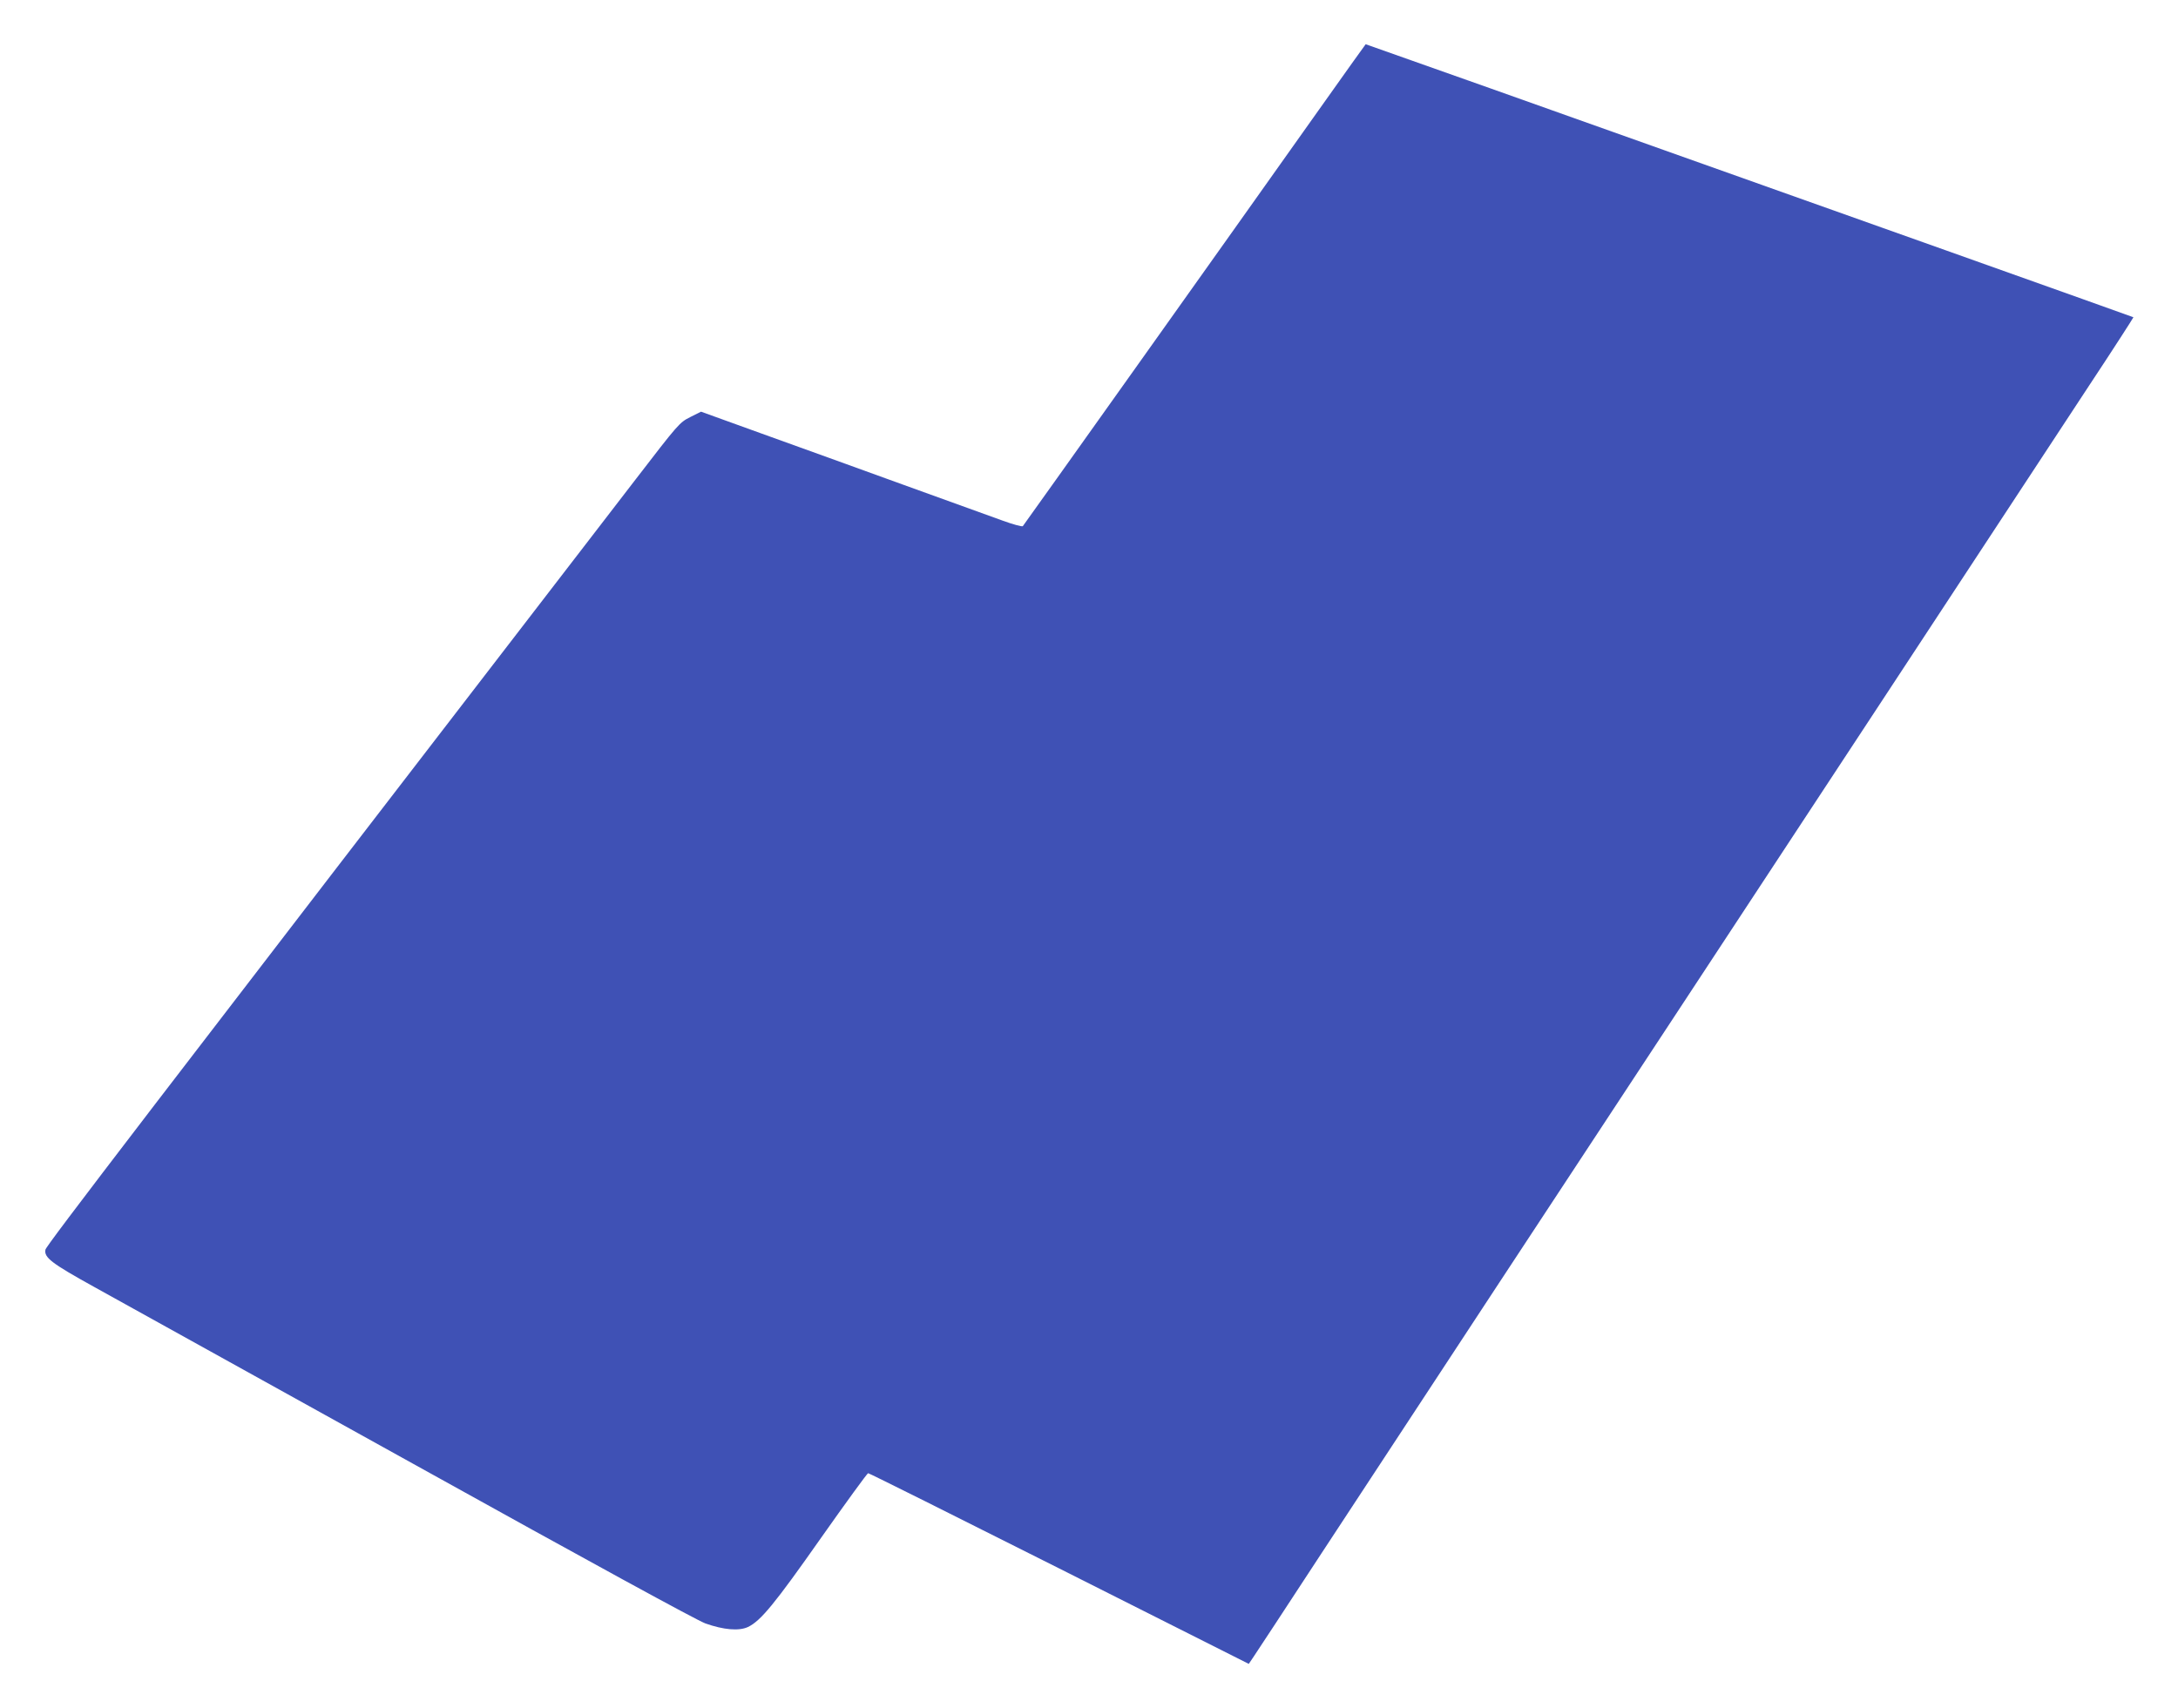
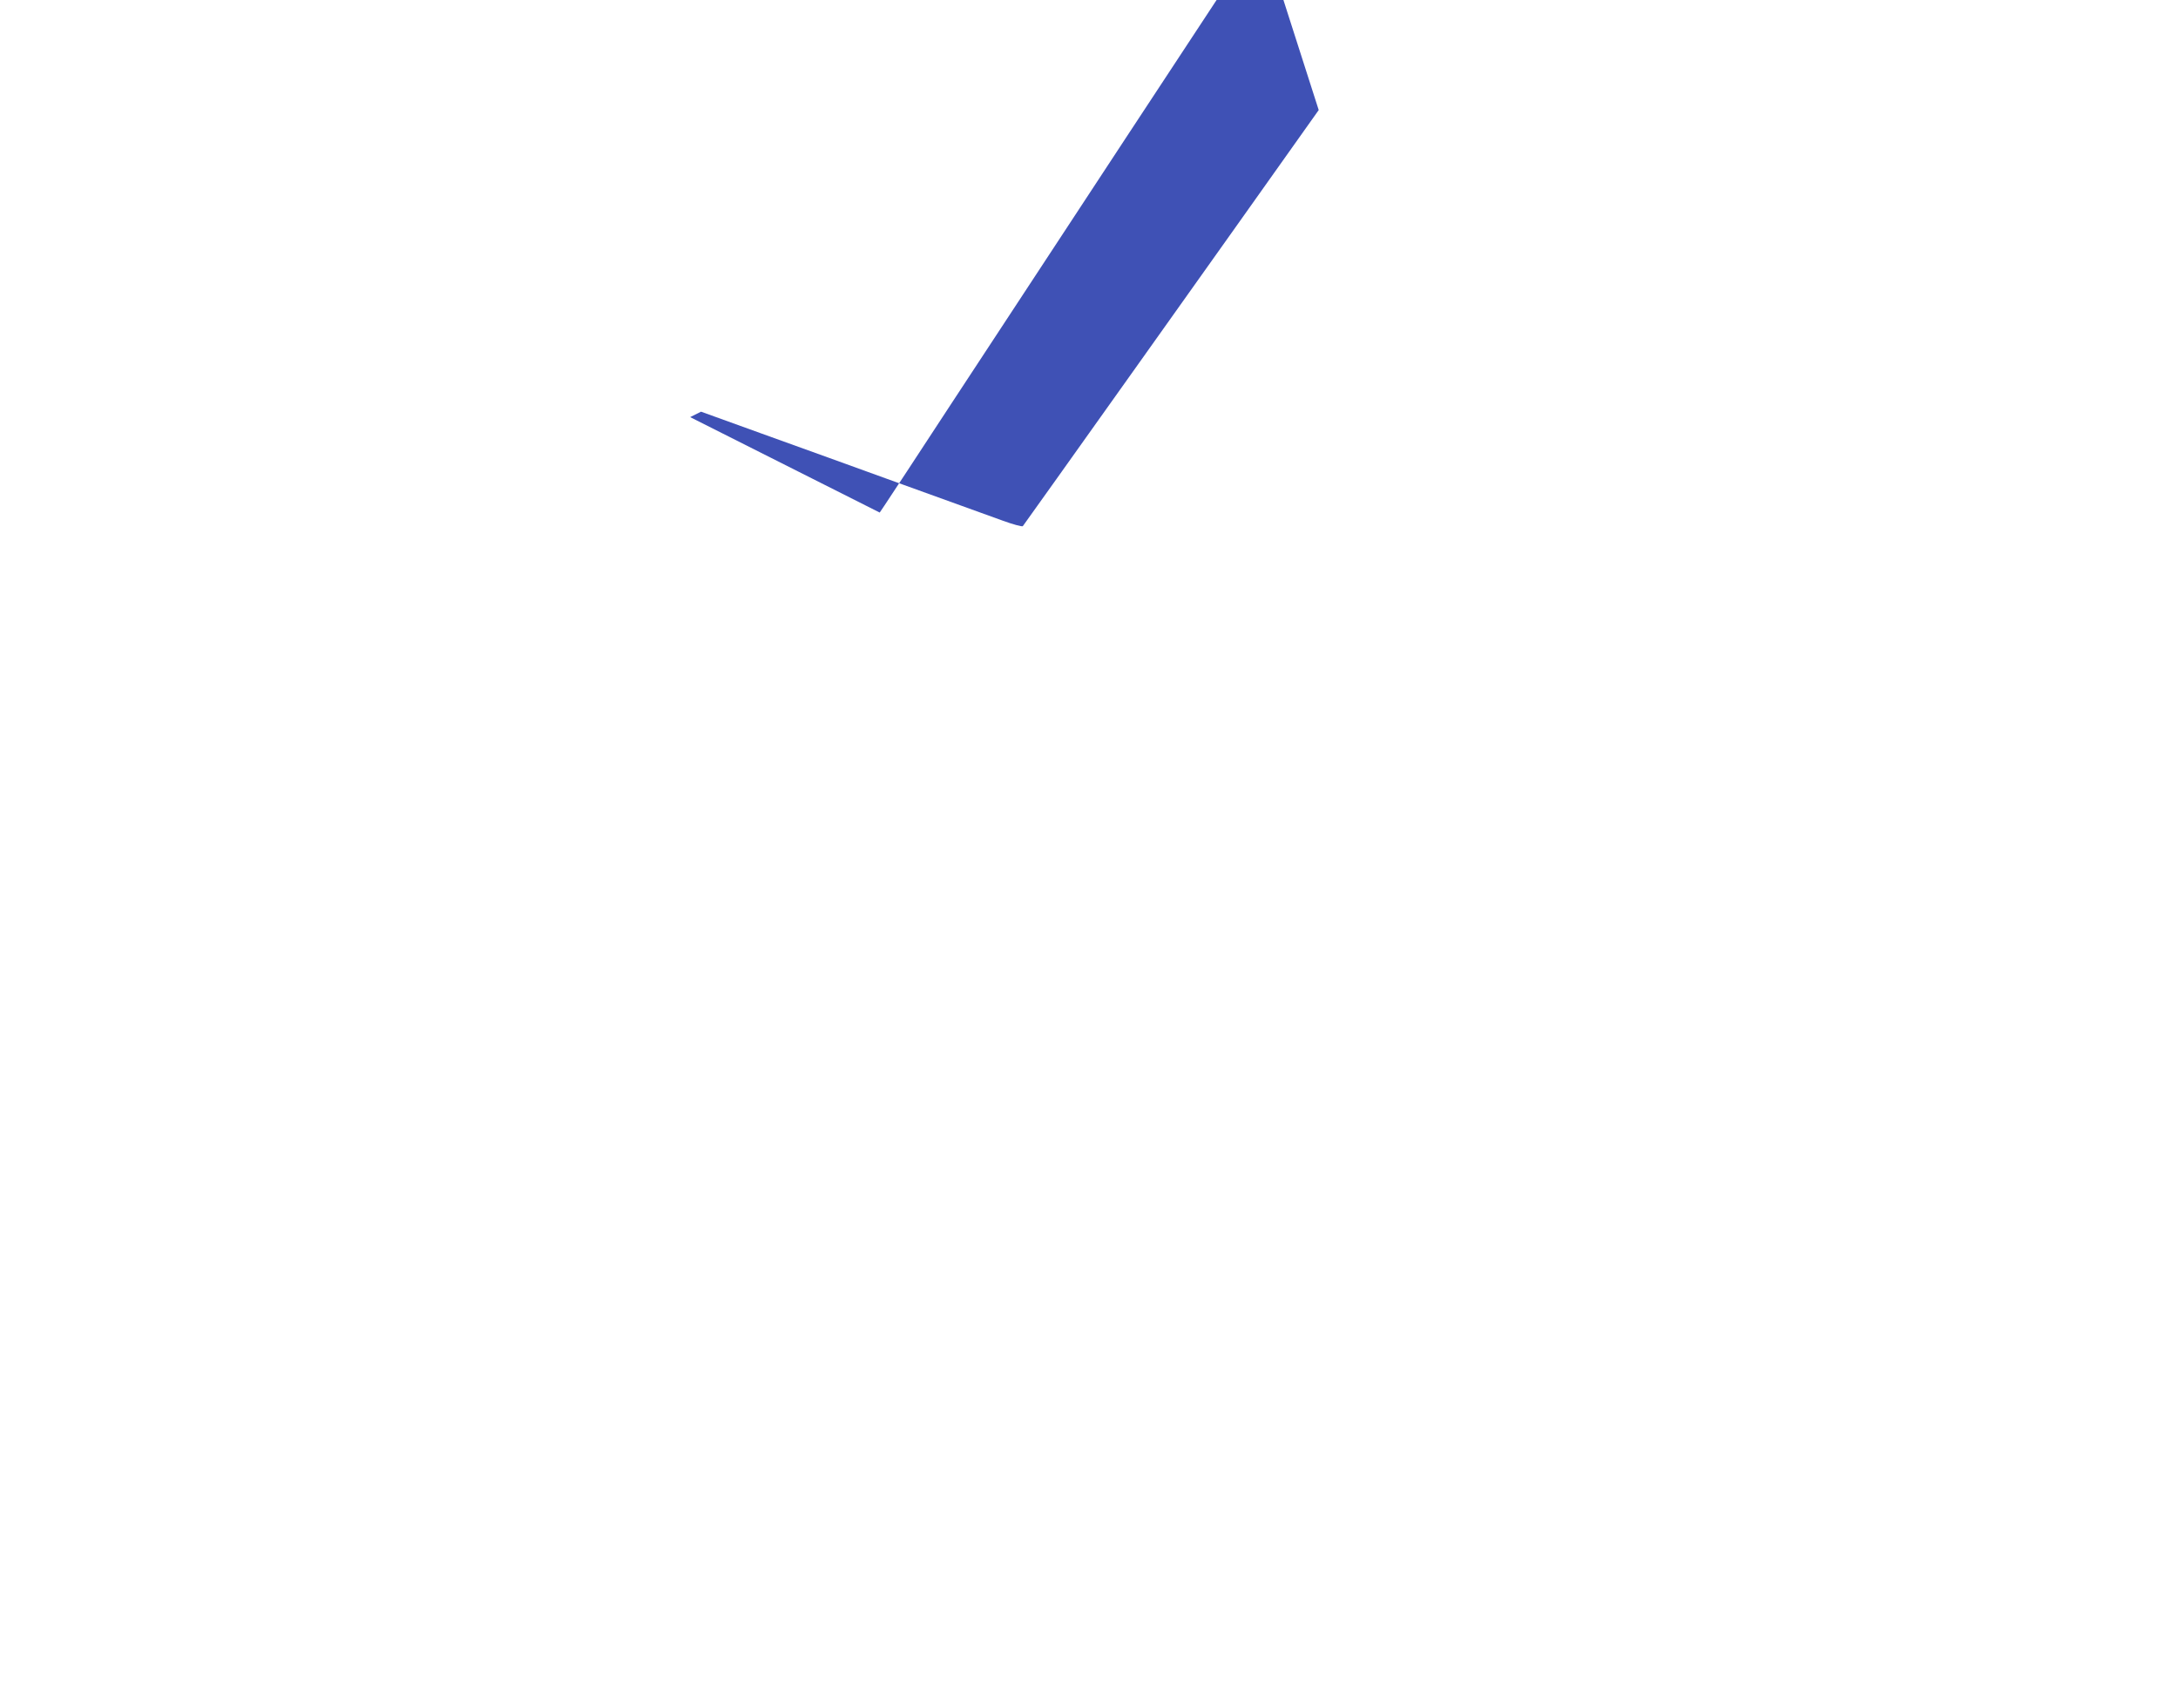
<svg xmlns="http://www.w3.org/2000/svg" version="1.0" width="1280pt" height="1004pt" viewBox="0 0 1280 1004" preserveAspectRatio="xMidYMid meet">
  <g transform="translate(0,1004) scale(0.1,-0.1)" fill="#3f51b5" stroke="none">
-     <path d="M7750 9393 c-522 -737 -1732 -2438 -1739 -2446 -4 -4 -57 10 -117 32 -60 22 -323 117 -584 211 -261 95 -636 230 -833 301 l-357 129 -64 -32 c-63 -32 -69 -39 -322 -368 -2892 -3757 -3462 -4501 -3467 -4526 -9 -46 35 -80 288 -220 127 -70 968 -537 1870 -1037 1055 -586 1669 -921 1720 -940 107 -38 198 -46 251 -21 75 36 157 136 428 522 148 210 273 382 278 382 6 0 511 -252 1123 -560 l1114 -561 29 43 c16 24 196 297 399 608 344 525 1706 2598 2080 3165 90 138 616 936 1167 1775 551 839 1120 1704 1264 1924 145 219 261 400 260 401 -2 2 -1657 591 -3783 1347 -355 126 -728 258 -729 258 -1 0 -125 -174 -276 -387z" />
+     <path d="M7750 9393 c-522 -737 -1732 -2438 -1739 -2446 -4 -4 -57 10 -117 32 -60 22 -323 117 -584 211 -261 95 -636 230 -833 301 l-357 129 -64 -32 l1114 -561 29 43 c16 24 196 297 399 608 344 525 1706 2598 2080 3165 90 138 616 936 1167 1775 551 839 1120 1704 1264 1924 145 219 261 400 260 401 -2 2 -1657 591 -3783 1347 -355 126 -728 258 -729 258 -1 0 -125 -174 -276 -387z" />
  </g>
</svg>